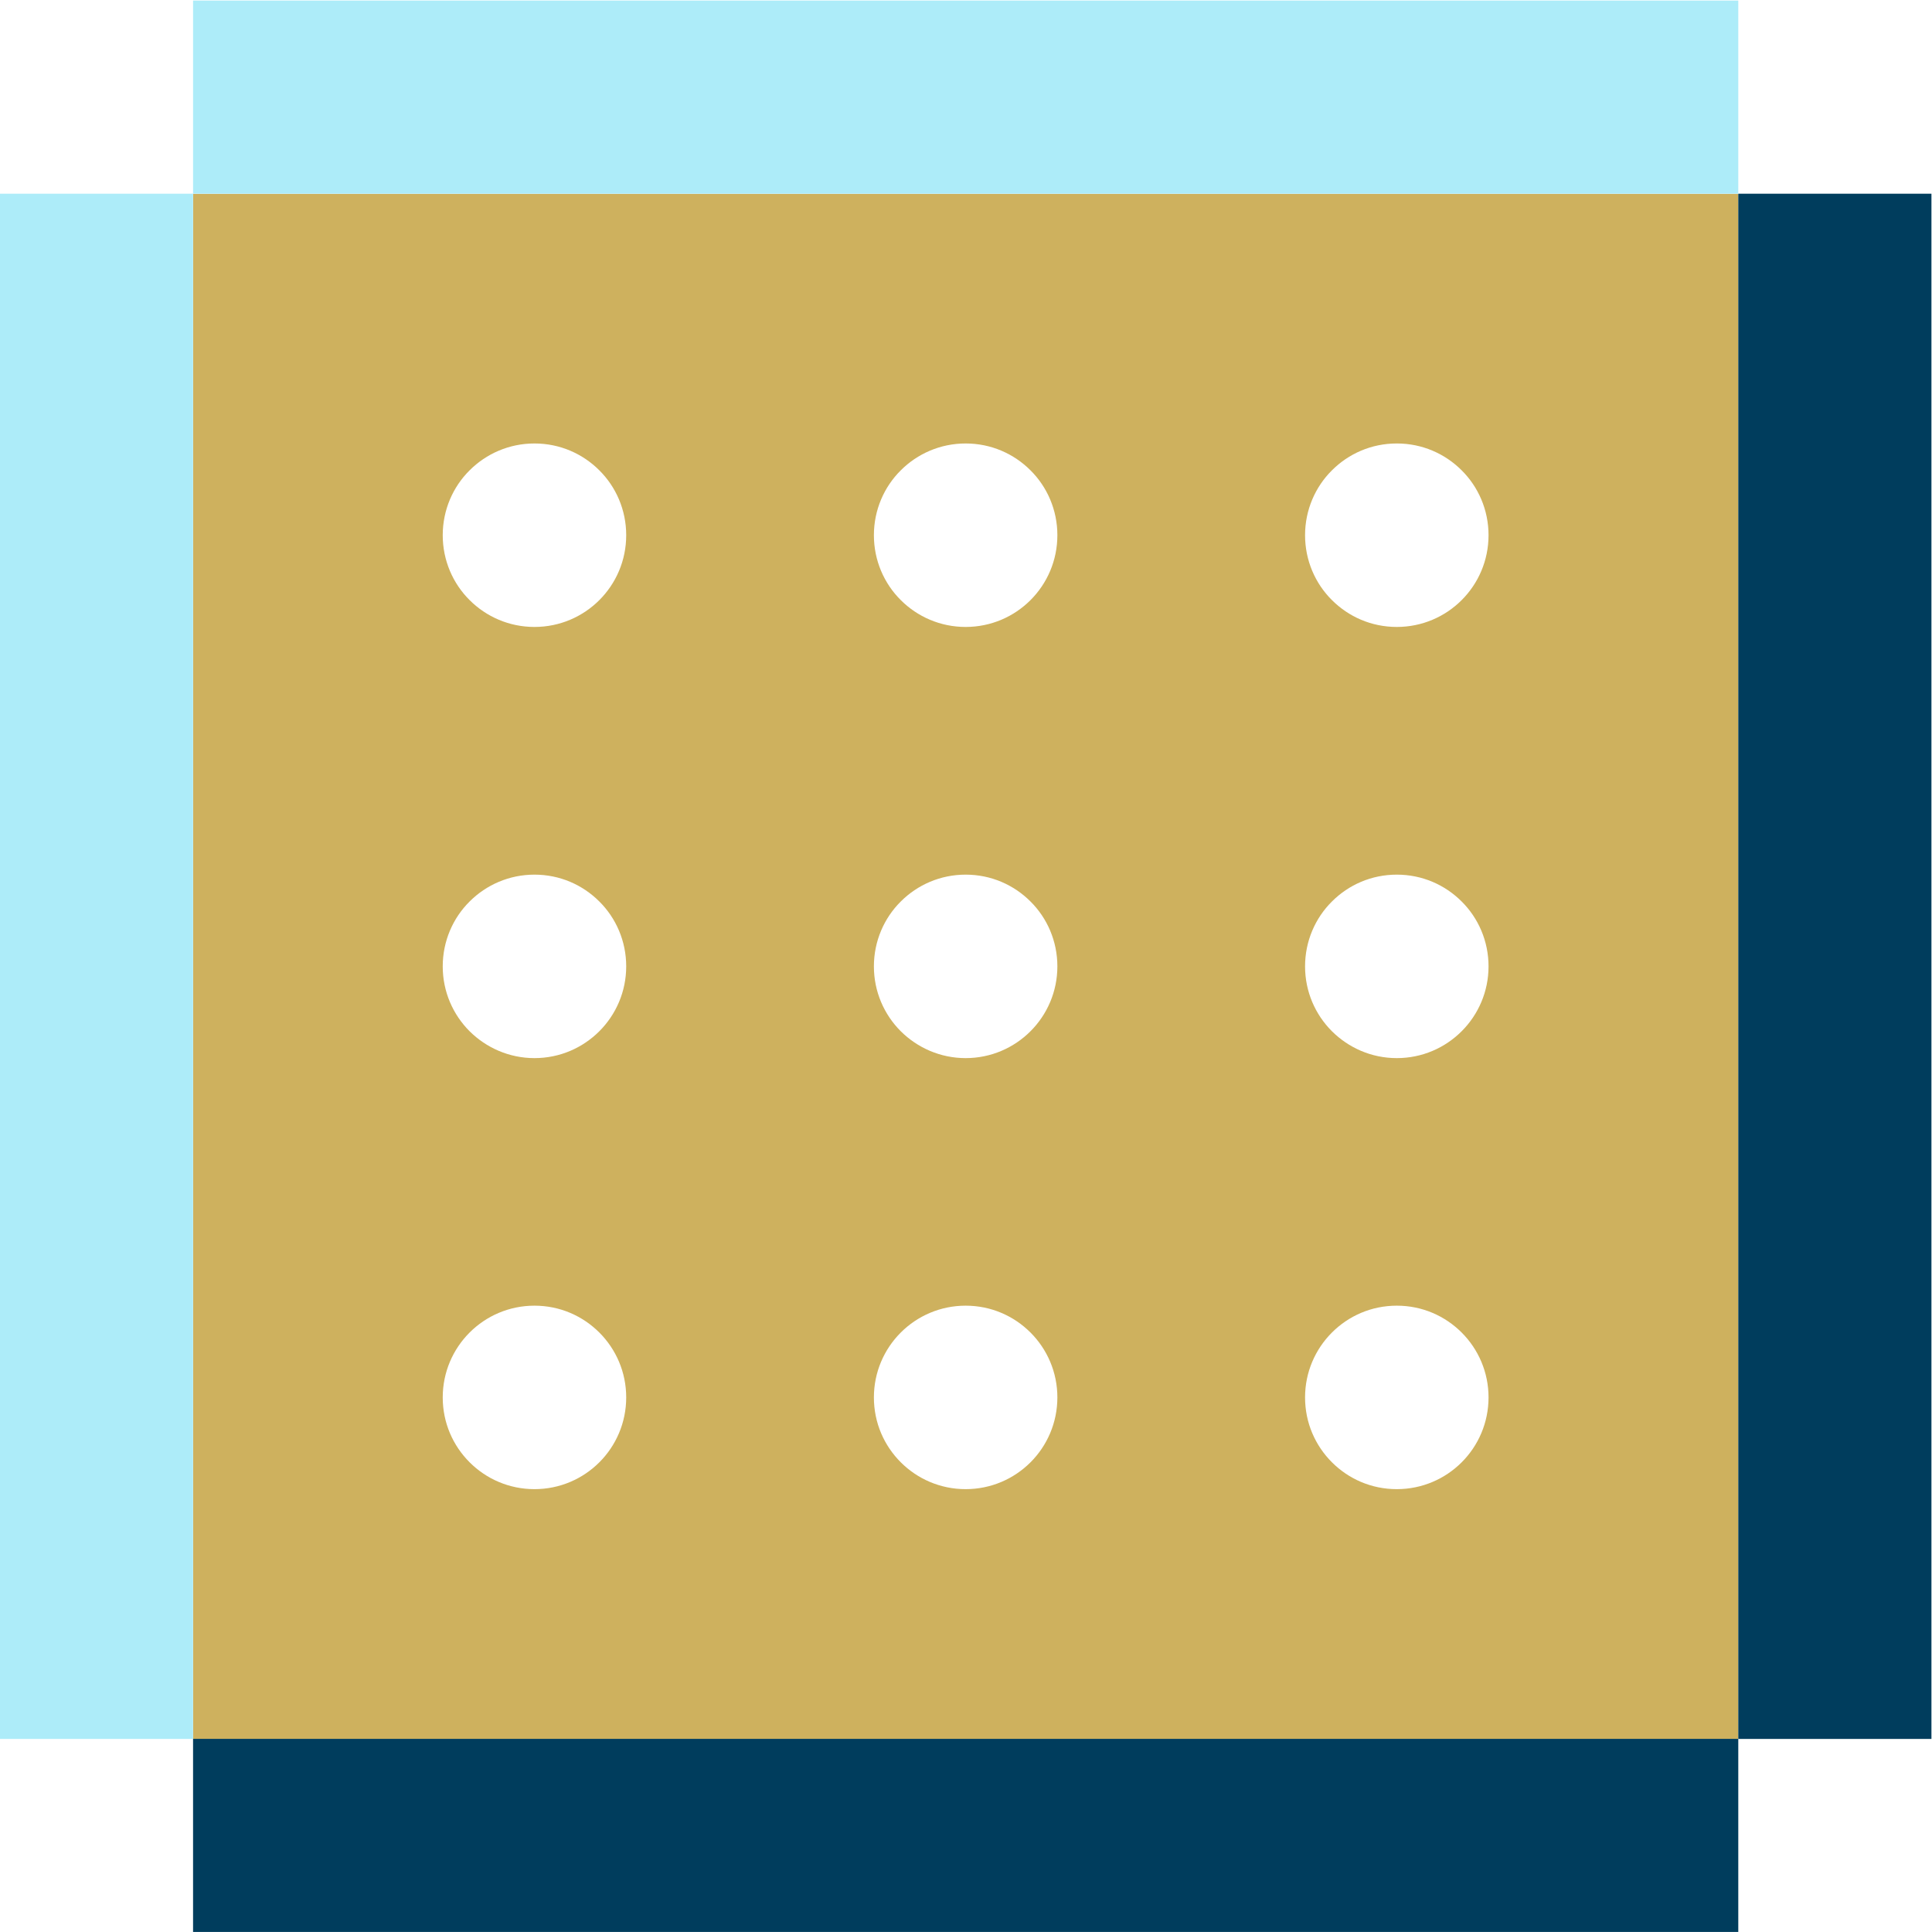
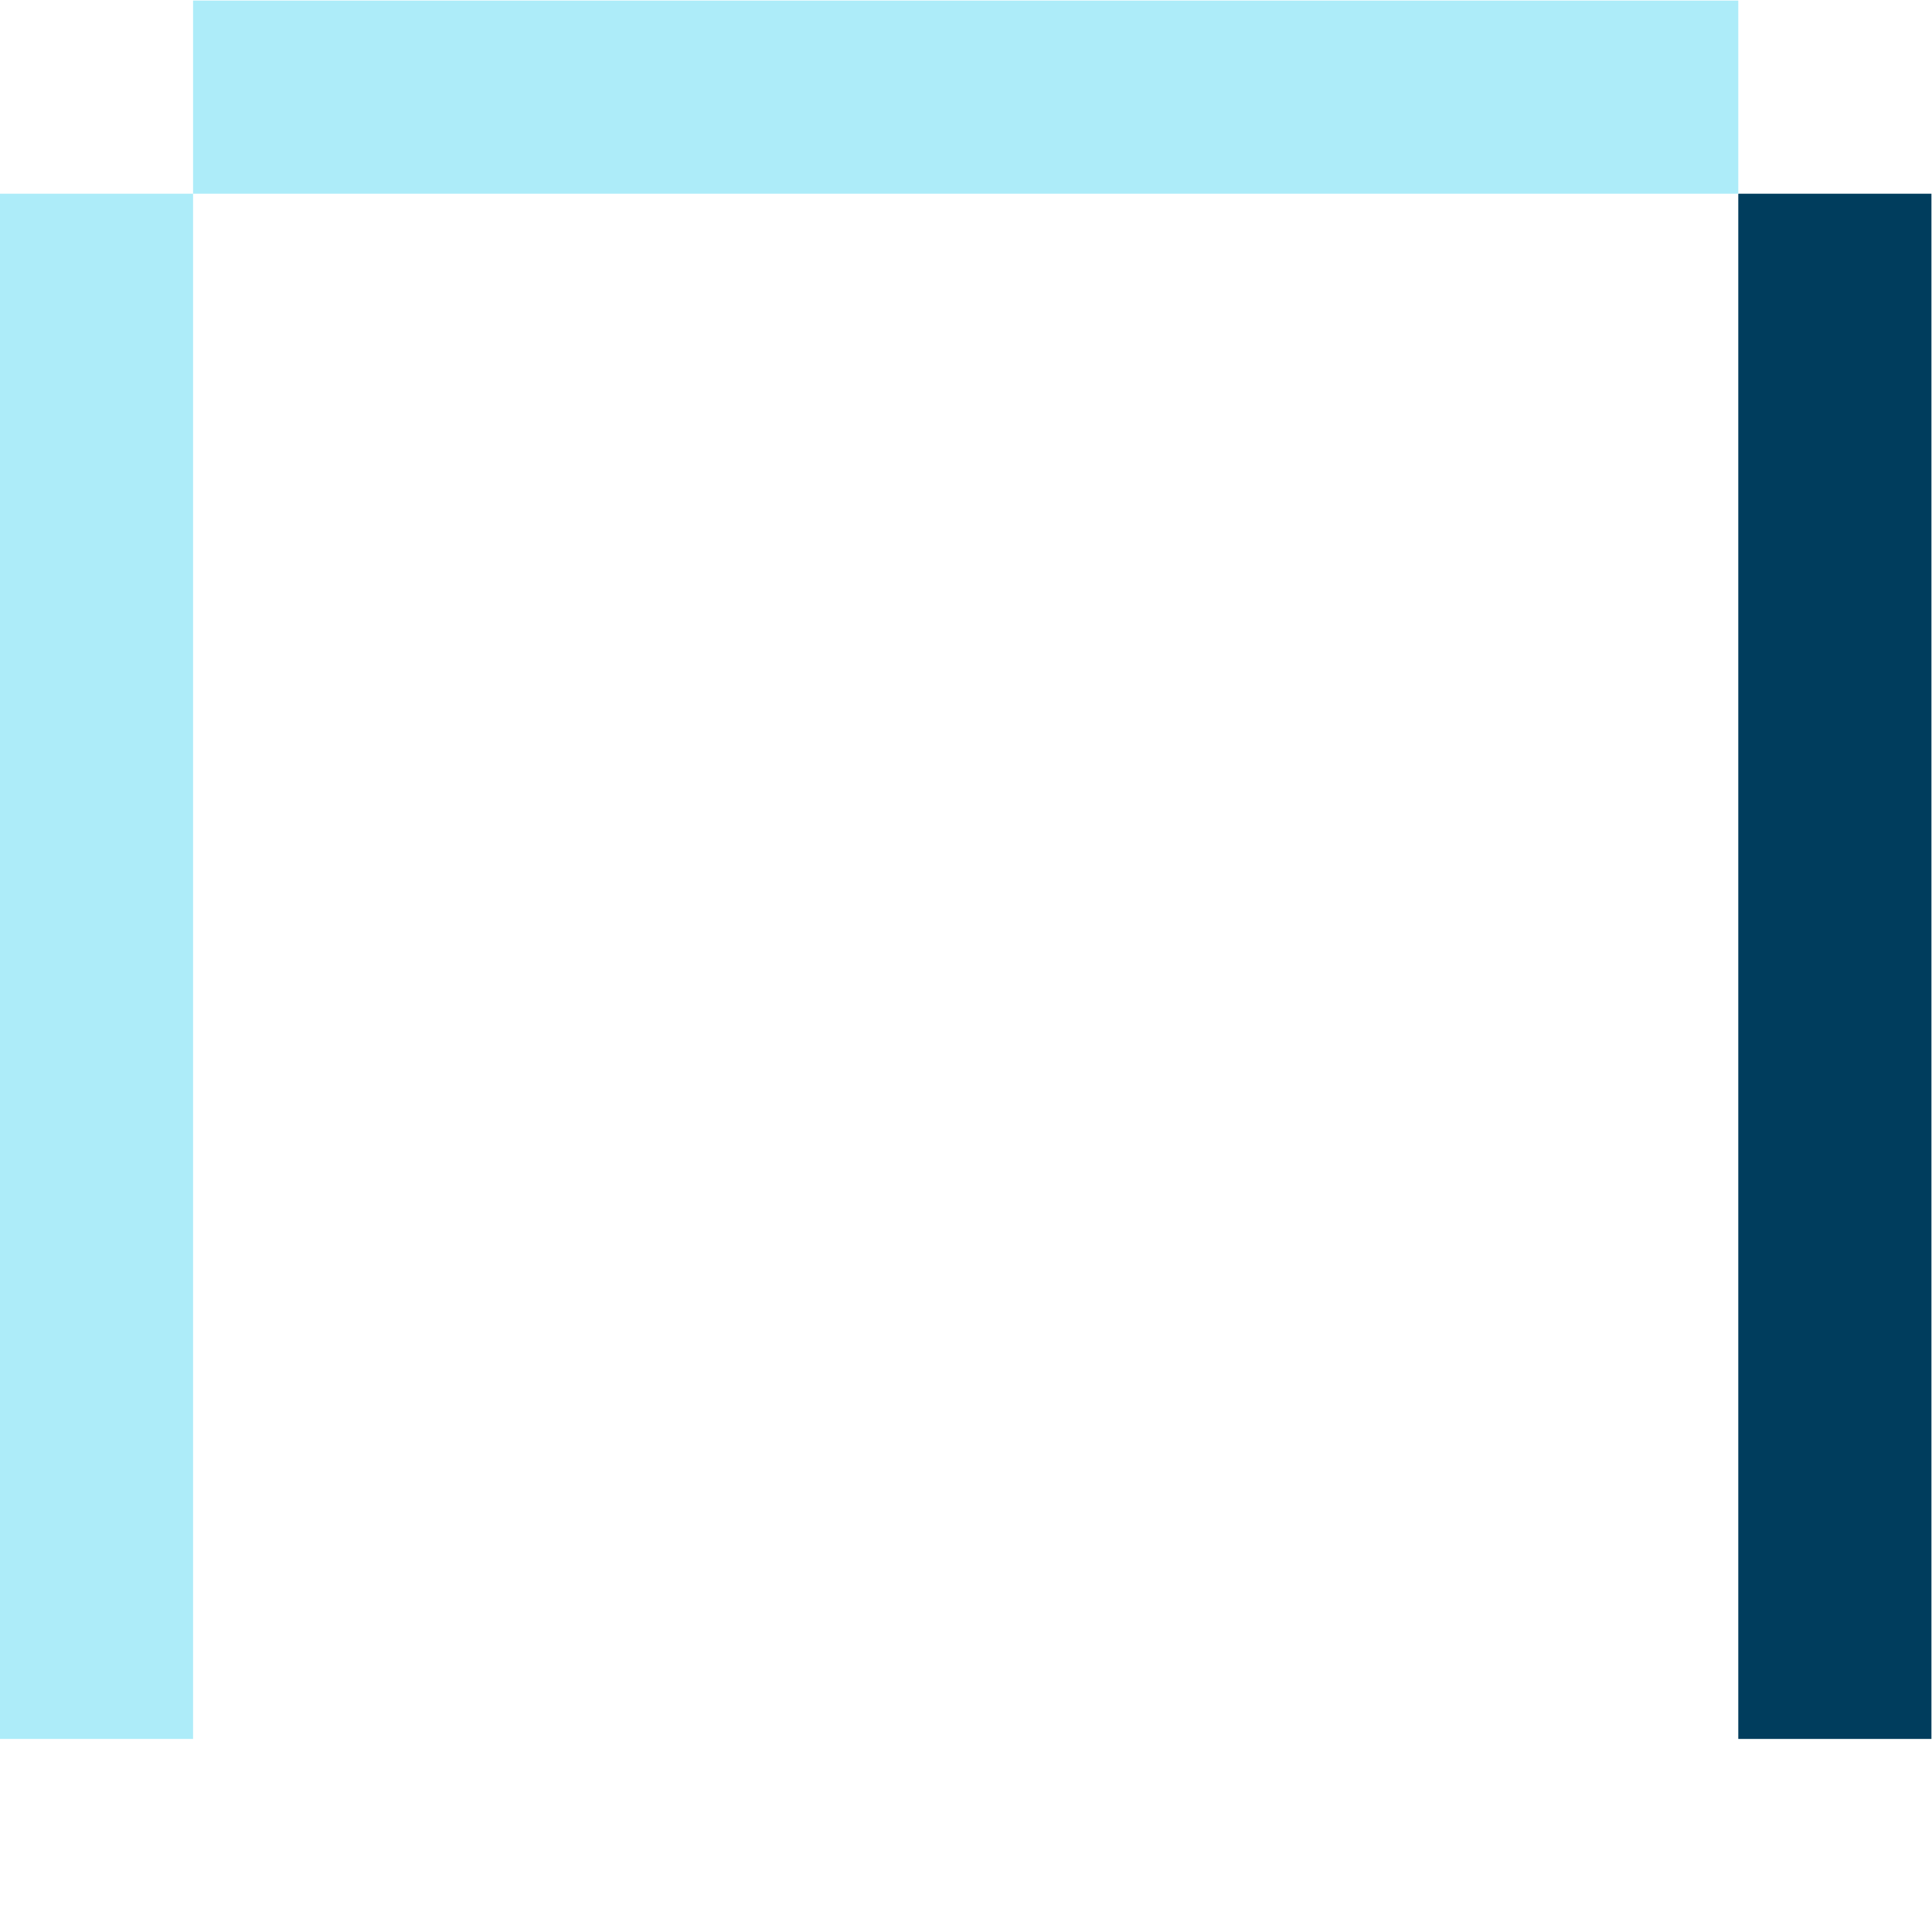
<svg xmlns="http://www.w3.org/2000/svg" xmlns:ns1="http://sodipodi.sourceforge.net/DTD/sodipodi-0.dtd" xmlns:ns2="http://www.inkscape.org/namespaces/inkscape" version="1.1" id="svg178" xml:space="preserve" width="196.512" height="196.507" viewBox="0 0 196.512 196.507" ns1:docname="bridge.svg" ns2:version="1.0.2 (e86c870879, 2021-01-15, custom)">
  <defs id="defs182">
    <clipPath clipPathUnits="userSpaceOnUse" id="clipPath194">
      <path d="M 0,200 H 200 V 0 H 0 Z" id="path192" />
    </clipPath>
  </defs>
  <ns1:namedview pagecolor="#ffffff" bordercolor="#666666" borderopacity="1" objecttolerance="10" gridtolerance="10" guidetolerance="10" ns2:pageopacity="0" ns2:pageshadow="2" ns2:window-width="1920" ns2:window-height="1017" id="namedview180" showgrid="false" fit-margin-top="0" fit-margin-left="0" fit-margin-right="0" fit-margin-bottom="0" ns2:zoom="2.9437501" ns2:cx="98.733329" ns2:cy="97.847986" ns2:window-x="-8" ns2:window-y="-8" ns2:window-maximized="1" ns2:current-layer="g186" />
  <g id="g186" ns2:groupmode="layer" ns2:label="updated_icons" transform="matrix(1.333,0,0,-1.333,-34.6,231.181)">
    <g id="g188">
      <g id="g190" clip-path="url(#clipPath194)">
        <g id="g196" transform="translate(132.539,125.59)">
-           <path d="M 0,0 C -1.94,0 -3.68,0.78 -4.95,2.05 -6.22,3.31 -7,5.07 -7,7 c 0,1.93 0.78,3.69 2.05,4.95 C -3.68,13.22 -1.94,14 0,14 1.94,14 3.68,13.22 4.95,11.95 6.22,10.69 7,8.93 7,7 7,3.13 3.87,0 0,0 m 0,-32.9 c -1.94,0 -3.68,0.79 -4.95,2.05 -1.27,1.27 -2.05,3.02 -2.05,4.95 0,1.93 0.78,3.69 2.05,4.95 1.27,1.27 3.01,2.05 4.95,2.05 1.94,0 3.68,-0.78 4.95,-2.05 1.27,-1.26 2.05,-3.02 2.05,-4.95 0,-3.86 -3.13,-7 -7,-7 m 0,-32.89 c -1.94,0 -3.68,0.78 -4.95,2.05 -1.27,1.27 -2.05,3.01 -2.05,4.95 0,1.93 0.78,3.68 2.05,4.95 1.27,1.27 3.01,2.05 4.95,2.05 1.94,0 3.68,-0.78 4.95,-2.05 1.27,-1.27 2.05,-3.02 2.05,-4.95 0,-3.87 -3.13,-7 -7,-7 M -32.9,0 c -1.93,0 -3.68,0.78 -4.95,2.05 -1.27,1.26 -2.05,3.02 -2.05,4.95 0,1.93 0.78,3.69 2.05,4.95 1.27,1.27 3.02,2.05 4.95,2.05 1.94,0 3.68,-0.78 4.95,-2.05 1.27,-1.26 2.05,-3.02 2.05,-4.95 0,-3.87 -3.13,-7 -7,-7 m 0,-32.9 c -1.93,0 -3.68,0.79 -4.95,2.05 -1.27,1.27 -2.05,3.02 -2.05,4.95 0,1.93 0.78,3.69 2.05,4.95 1.27,1.27 3.02,2.05 4.95,2.05 1.94,0 3.68,-0.78 4.95,-2.05 1.27,-1.26 2.05,-3.02 2.05,-4.95 0,-3.86 -3.13,-7 -7,-7 m 0,-32.89 c -1.93,0 -3.68,0.78 -4.95,2.05 -1.27,1.27 -2.05,3.01 -2.05,4.95 0,1.93 0.78,3.68 2.05,4.95 1.27,1.27 3.02,2.05 4.95,2.05 1.94,0 3.68,-0.78 4.95,-2.05 1.27,-1.27 2.05,-3.02 2.05,-4.95 0,-3.87 -3.13,-7 -7,-7 M -65.8,0 c -1.93,0 -3.68,0.78 -4.95,2.05 -1.27,1.26 -2.05,3.02 -2.05,4.95 0,1.93 0.78,3.69 2.05,4.95 1.27,1.27 3.02,2.05 4.95,2.05 1.94,0 3.68,-0.78 4.95,-2.05 1.27,-1.26 2.05,-3.02 2.05,-4.95 0,-3.87 -3.13,-7 -7,-7 m 0,-32.9 c -1.93,0 -3.68,0.79 -4.95,2.05 -1.27,1.27 -2.05,3.02 -2.05,4.95 0,1.93 0.78,3.69 2.05,4.95 1.27,1.27 3.02,2.05 4.95,2.05 1.94,0 3.68,-0.78 4.95,-2.05 1.27,-1.26 2.05,-3.02 2.05,-4.95 0,-3.86 -3.13,-7 -7,-7 m 0,-32.89 c -1.93,0 -3.68,0.78 -4.95,2.05 -1.27,1.27 -2.05,3.01 -2.05,4.95 0,1.93 0.78,3.68 2.05,4.95 1.27,1.27 3.02,2.05 4.95,2.05 1.94,0 3.68,-0.78 4.95,-2.05 1.27,-1.27 2.05,-3.02 2.05,-4.95 0,-3.87 -3.13,-7 -7,-7 M -91.85,-84.85 H 26.06 V 33.05 H -91.85 Z" style="fill:#ceb15e;fill-opacity:1;fill-rule:nonzero;stroke:none" id="path198" />
-         </g>
+           </g>
        <path d="m 173.334,40.74 h -14.738 v 117.908 h 14.738 z" style="fill:#003d5d;fill-opacity:1;fill-rule:nonzero;stroke:none" id="path200" />
-         <path d="M 158.596,158.648 H 40.688 v 14.738 h 117.908 z" style="fill:#adecf9;fill-opacity:1;fill-rule:nonzero;stroke:none" id="path202" />
-         <path d="M 158.596,26.006 H 40.688 v 14.739 h 117.908 z" style="fill:#003d5d;fill-opacity:1;fill-rule:nonzero;stroke:none" id="path204" />
+         <path d="M 158.596,158.648 H 40.688 v 14.738 h 117.908 " style="fill:#adecf9;fill-opacity:1;fill-rule:nonzero;stroke:none" id="path202" />
        <path d="M 40.688,40.74 H 25.95 v 117.908 h 14.738 z" style="fill:#adecf9;fill-opacity:1;fill-rule:nonzero;stroke:none" id="path206" />
      </g>
    </g>
  </g>
</svg>